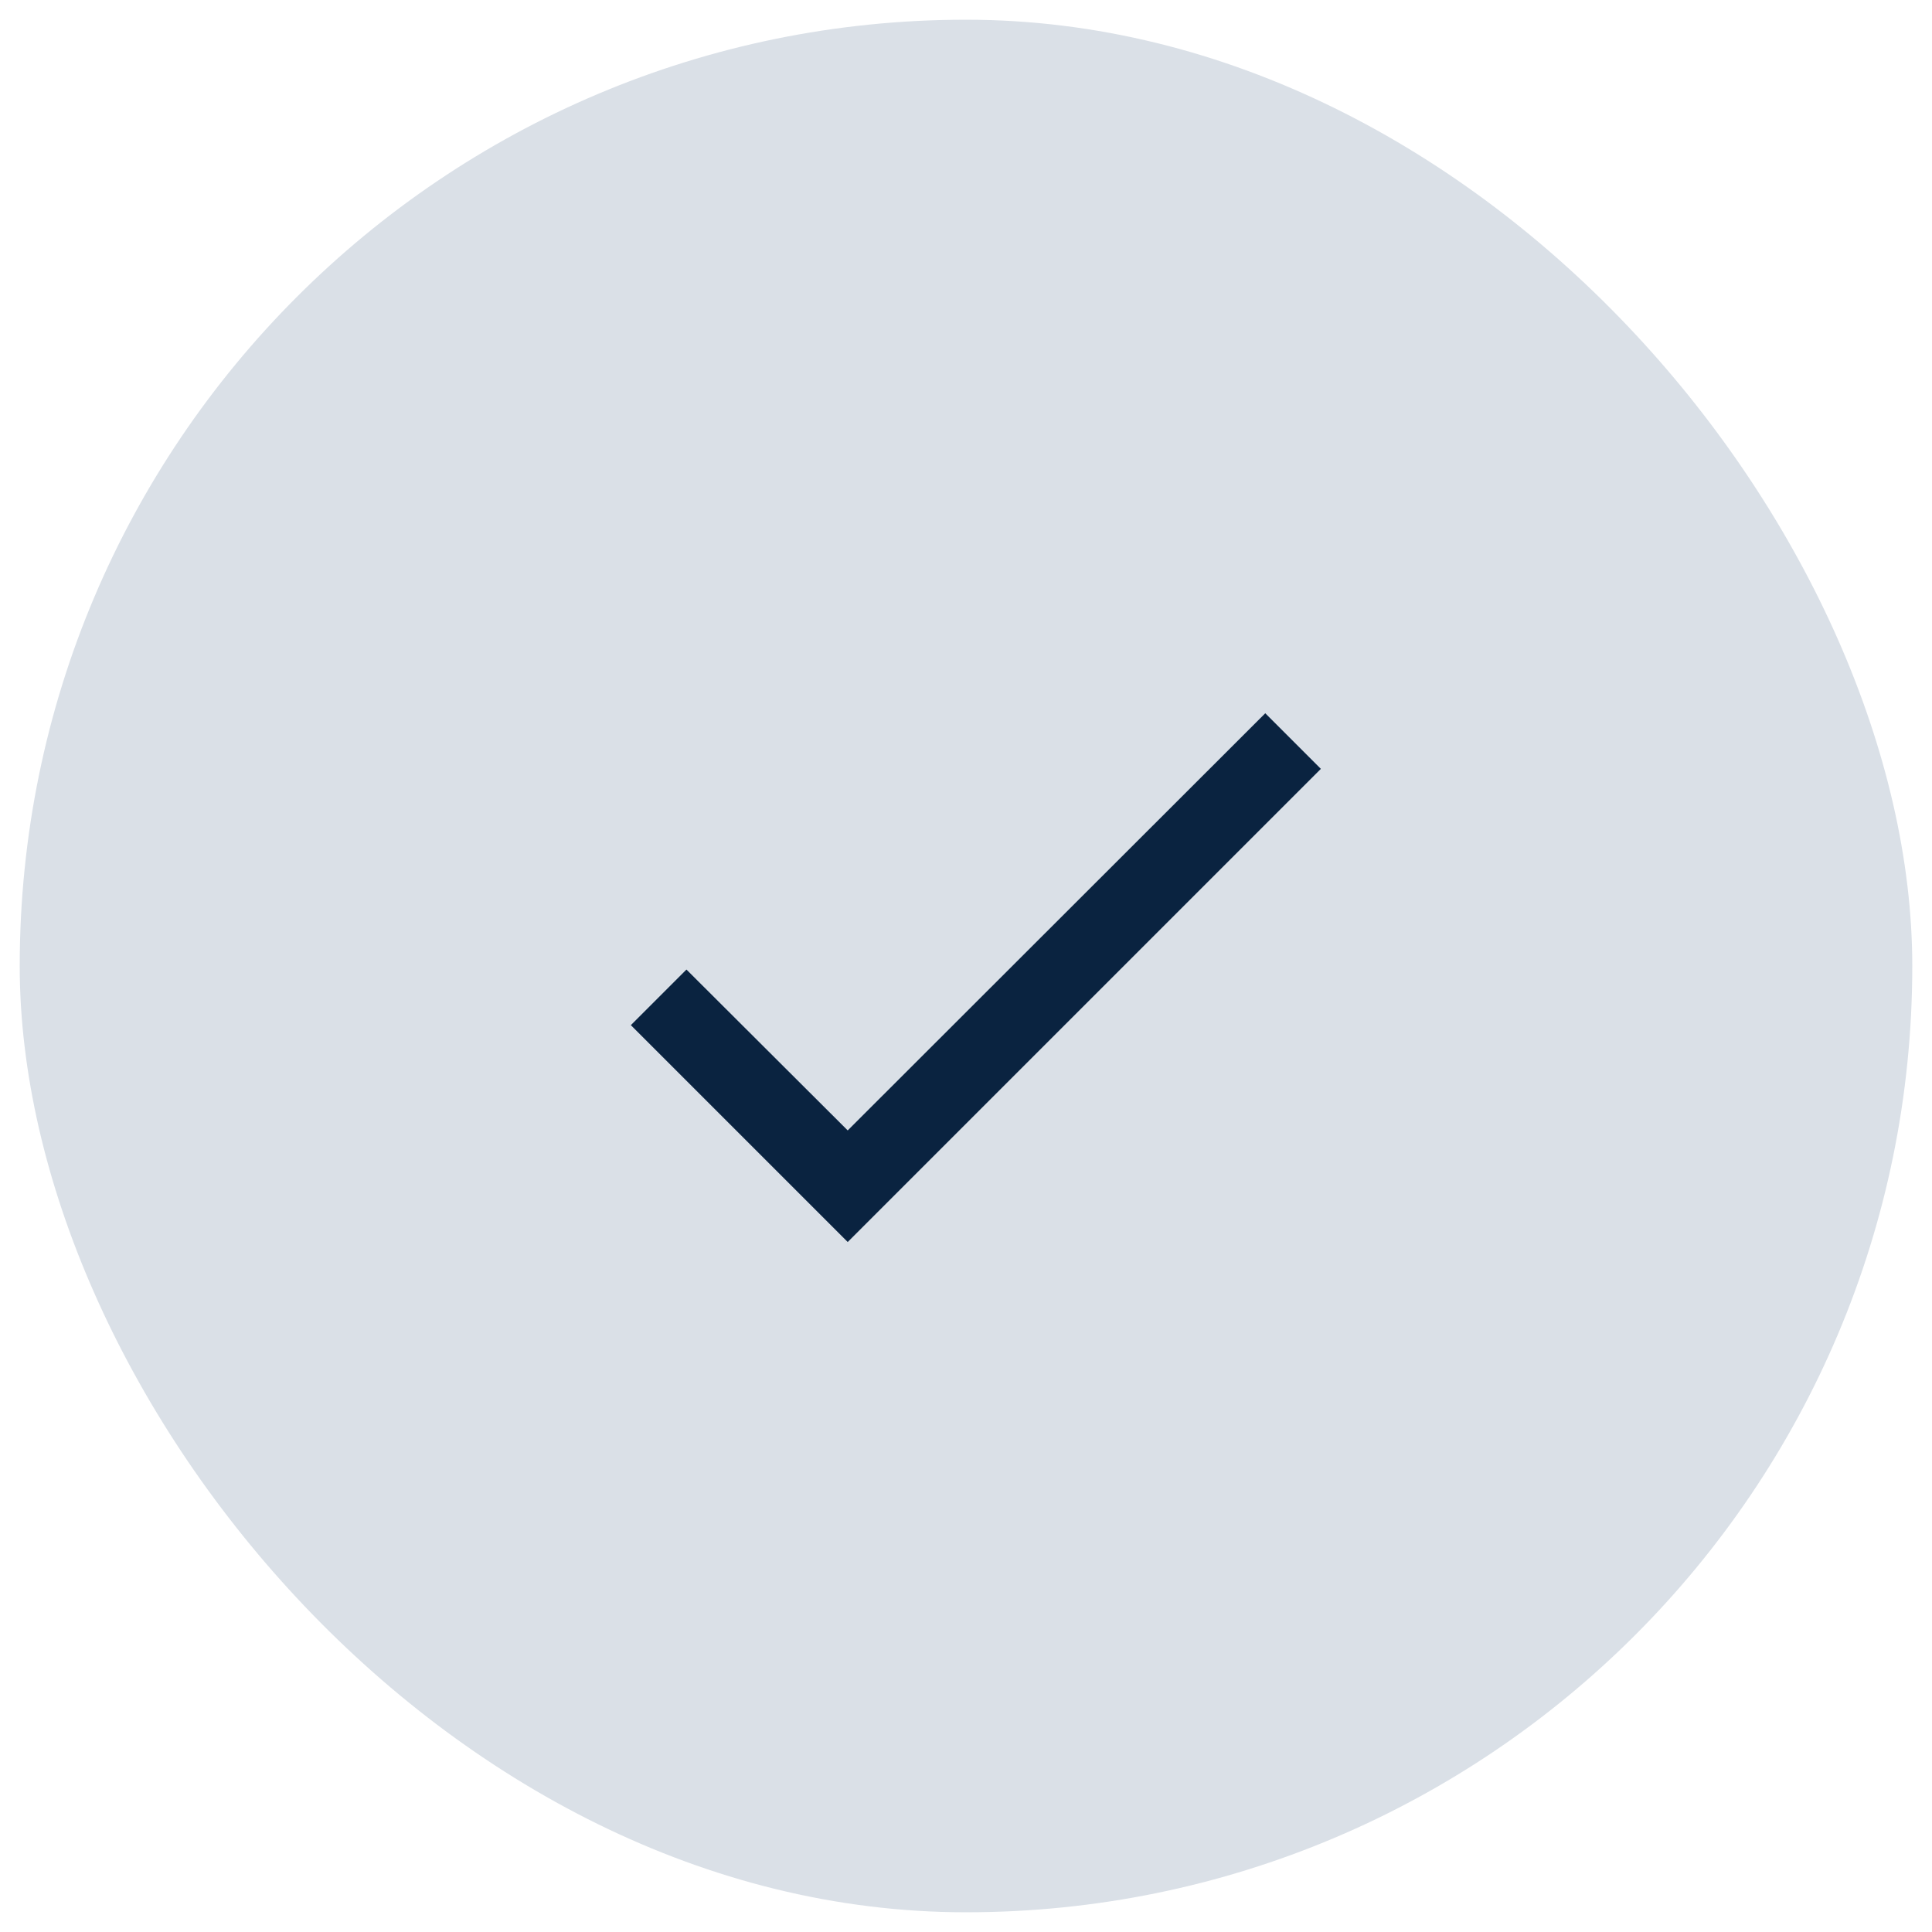
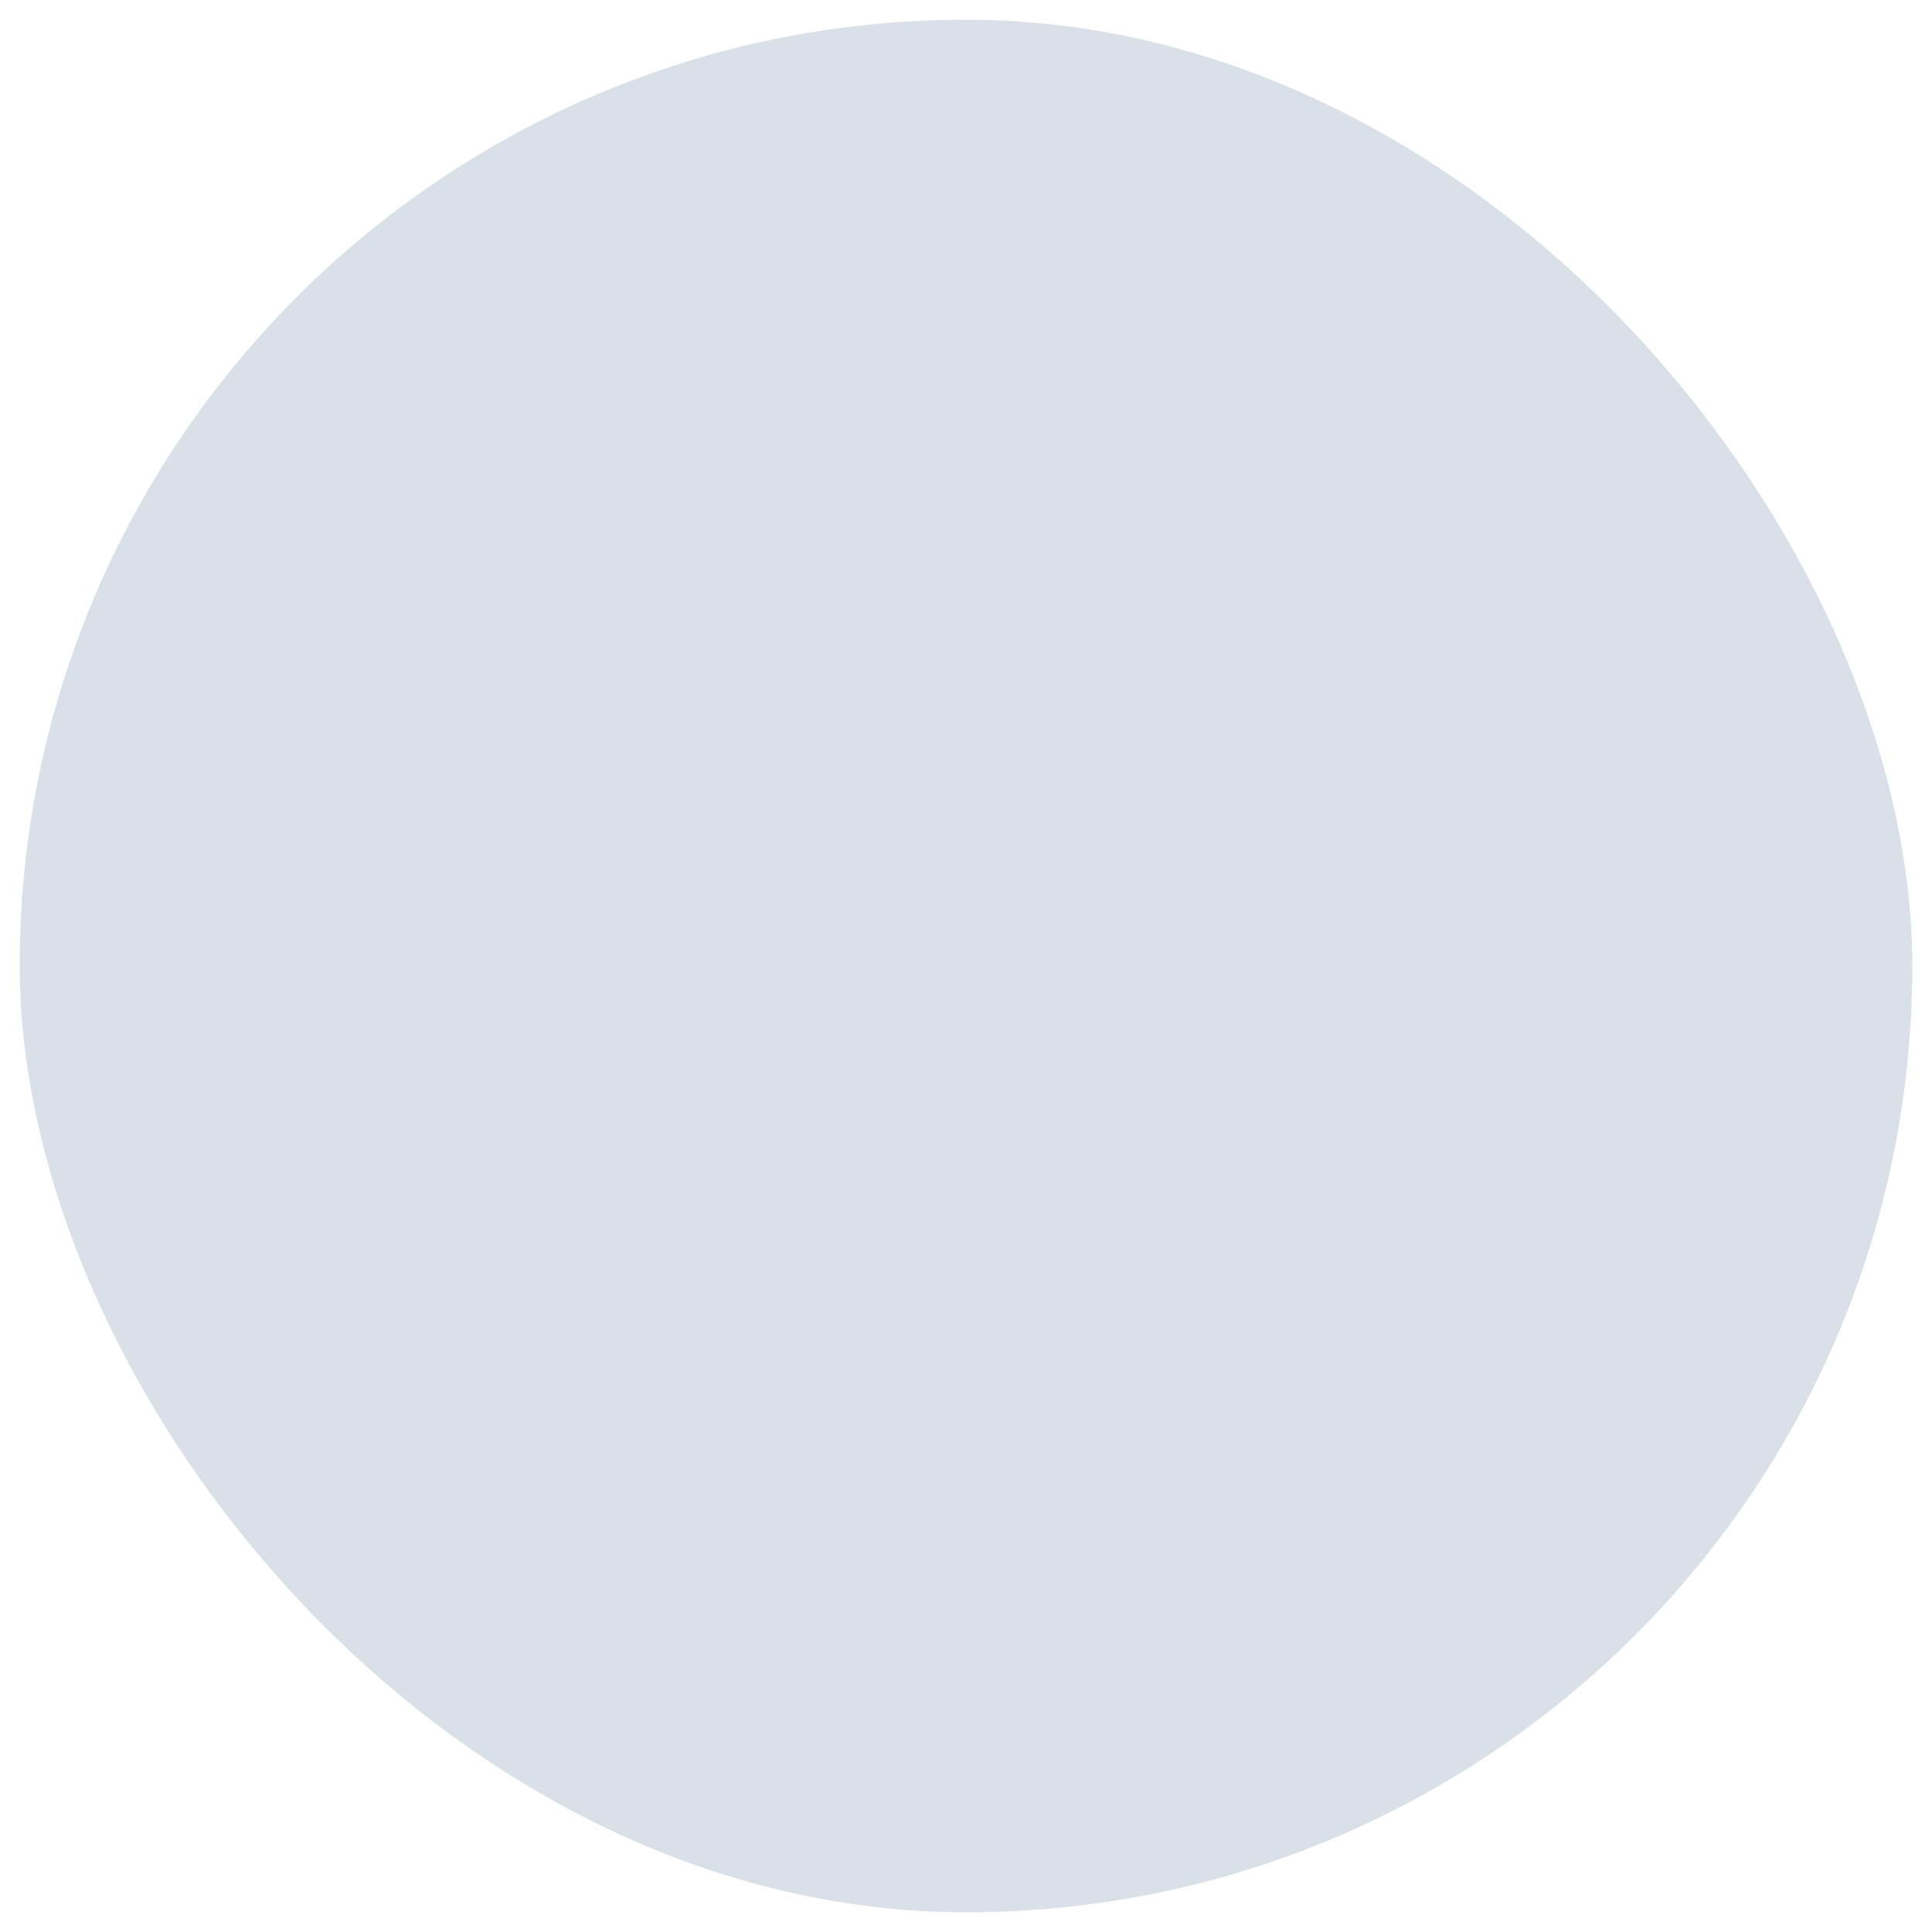
<svg xmlns="http://www.w3.org/2000/svg" width="49" height="49" viewBox="0 0 49 49" fill="none">
  <rect x="0.5" y="0.5" width="48" height="48" rx="24" fill="#DAE0E7" />
-   <path d="M33.5 19.5L21.5 31.5L16 26L17.41 24.59L21.5 28.67L32.09 18.09L33.5 19.5Z" fill="#0A2340" />
</svg>